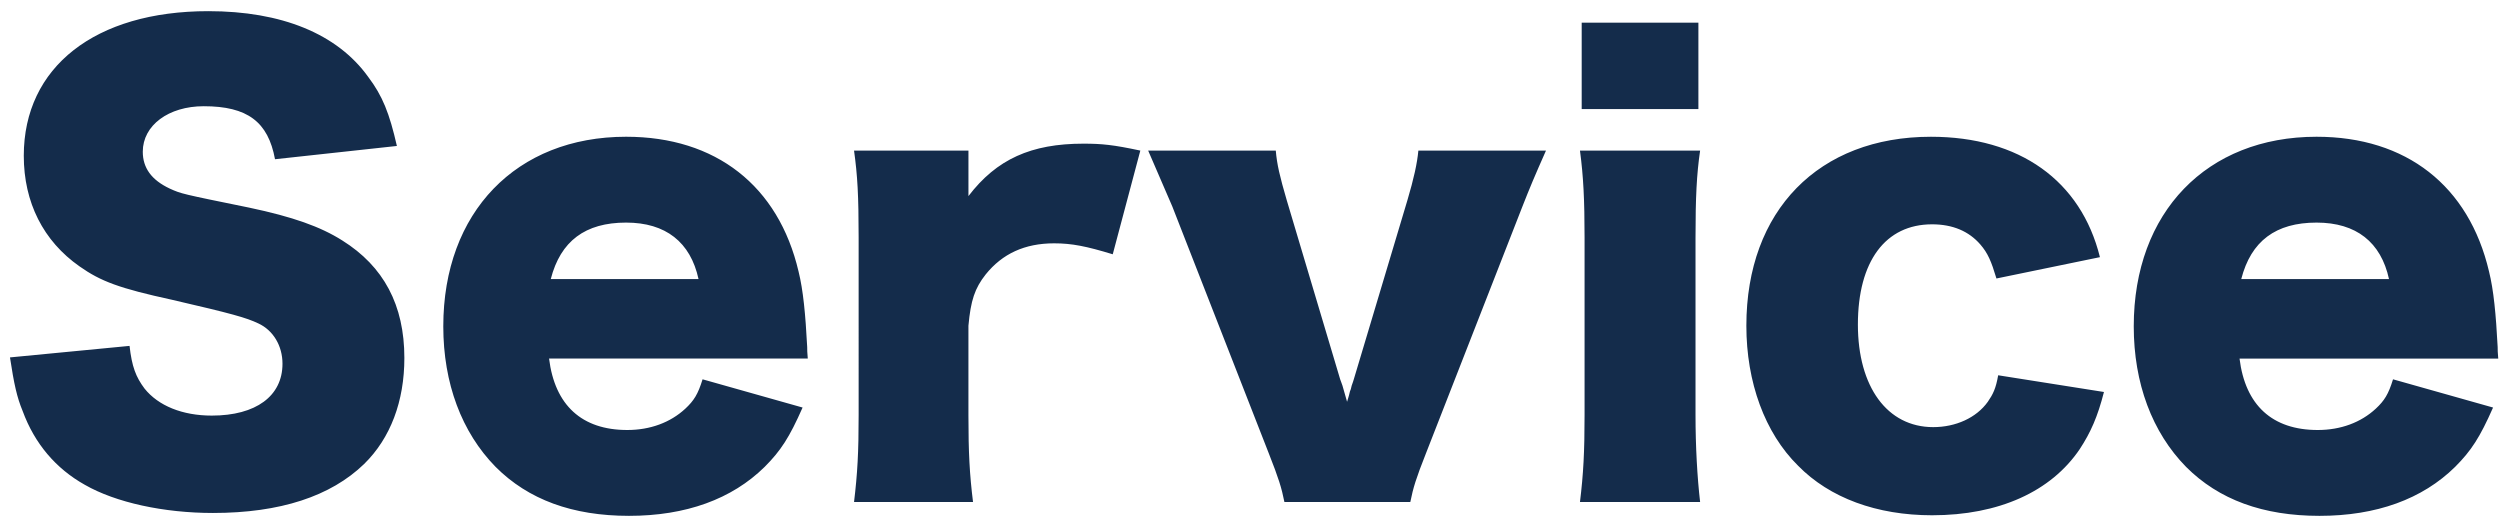
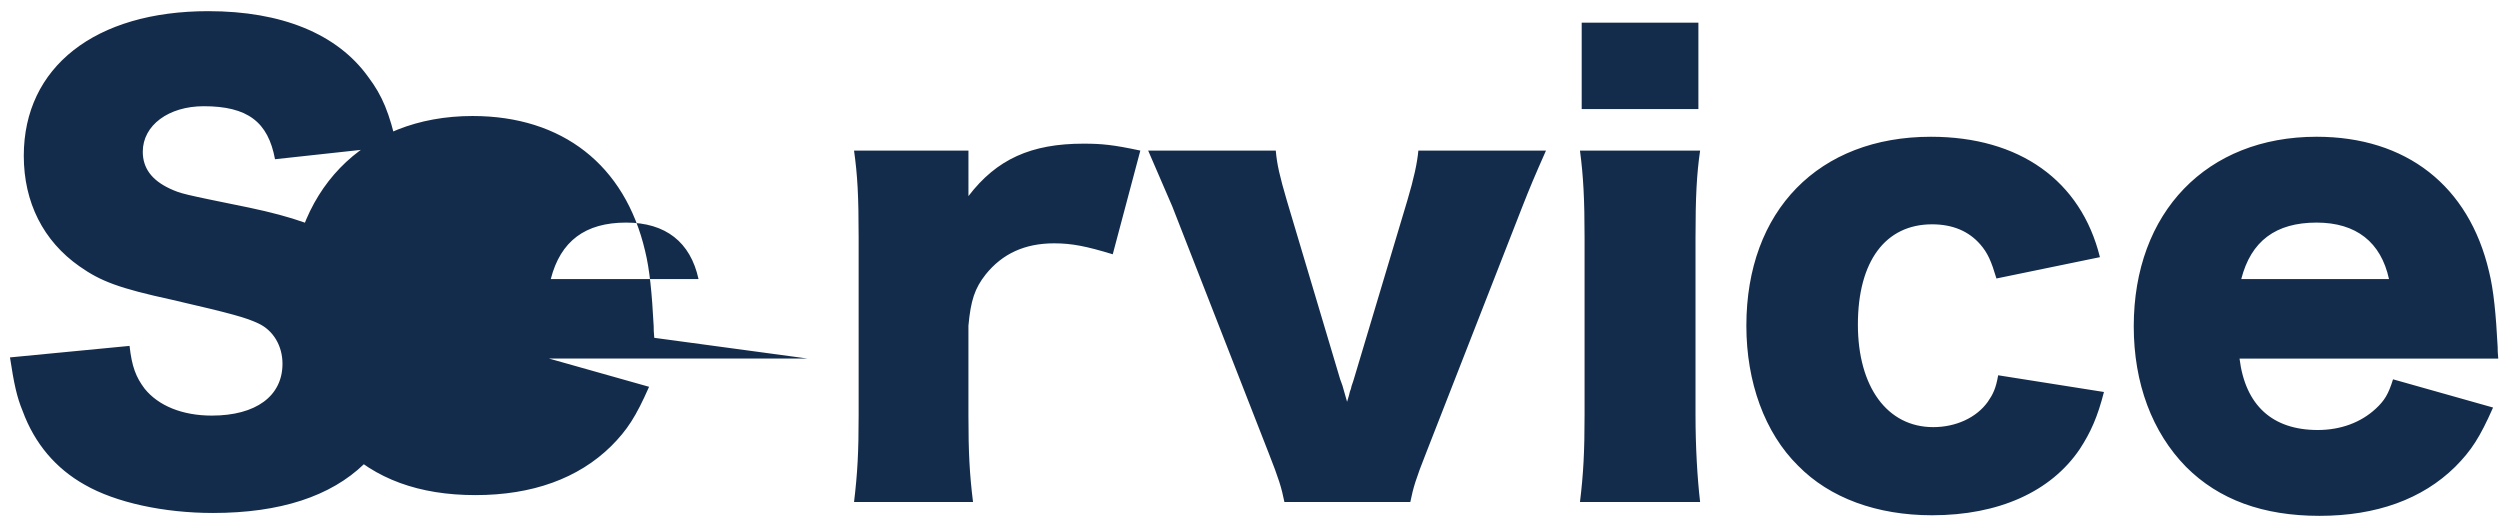
<svg xmlns="http://www.w3.org/2000/svg" width="213" height="44" fill="none">
-   <path d="M.85 30.451l10.188-.981c.196 1.767.54 2.65 1.274 3.632 1.175 1.473 3.233 2.307 5.73 2.307 3.772 0 6.026-1.669 6.026-4.418 0-1.521-.784-2.847-2.058-3.436-1.028-.49-2.253-.834-7.347-2.012-4.506-.982-6.074-1.571-7.886-2.847-3.086-2.16-4.751-5.449-4.751-9.425 0-7.56 6.073-12.32 15.723-12.32 6.22 0 10.972 1.914 13.617 5.595 1.224 1.62 1.812 3.093 2.449 5.89l-10.384 1.13c-.588-3.191-2.351-4.516-6.074-4.516-2.988 0-5.192 1.62-5.192 3.877 0 1.375.735 2.406 2.302 3.142.98.442.98.442 6.76 1.62 3.722.785 6.073 1.62 7.935 2.798 3.526 2.209 5.29 5.497 5.29 10.013 0 3.682-1.176 6.824-3.429 9.032-2.84 2.75-7.151 4.173-12.882 4.173-4.164 0-8.278-.884-10.923-2.405-2.45-1.375-4.262-3.486-5.29-6.284-.49-1.178-.735-2.307-1.078-4.565zm67.971.099H46.78c.49 3.976 2.792 6.086 6.662 6.086 1.96 0 3.673-.638 4.947-1.816.735-.687 1.078-1.227 1.47-2.503l8.522 2.405c-1.126 2.552-1.86 3.681-3.232 5.056-2.792 2.749-6.711 4.172-11.56 4.172-4.8 0-8.572-1.374-11.364-4.172-2.89-2.945-4.457-7.118-4.457-11.977 0-9.72 6.22-16.15 15.576-16.15 7.641 0 12.98 4.172 14.694 11.486.392 1.571.588 3.633.735 6.43 0 .197 0 .492.05.982zm-21.895-6.774h12.589c-.686-3.142-2.792-4.811-6.172-4.811-3.478 0-5.584 1.57-6.417 4.81zm50.23-10.946l-2.35 8.835c-2.254-.687-3.479-.933-4.997-.933-2.498 0-4.408.884-5.829 2.65-.93 1.179-1.273 2.21-1.47 4.37v7.657c0 3.142.099 5.007.392 7.363H72.764c.294-2.454.392-4.221.392-7.412V20.241c0-3.583-.098-5.301-.392-7.412h9.748v3.878c2.4-3.142 5.339-4.467 9.796-4.467 1.567 0 2.547.098 4.85.59zm.667 0h10.874c.098 1.177.343 2.208.931 4.22l4.555 15.267c.049.098.098.294.196.54.147.49.147.54.392 1.374.147-.442.196-.687.245-.884.049-.098.098-.245.147-.49.098-.246.147-.442.196-.59l4.555-15.216c.539-1.817.833-3.142.931-4.222h10.874c-.98 2.21-1.371 3.142-2.008 4.762l-8.229 21.058c-.833 2.11-1.078 2.896-1.323 4.123h-10.727c-.245-1.227-.49-2.012-1.322-4.123L99.88 17.59c-.293-.688-.98-2.258-2.057-4.762zM134.76 1.932h9.943v7.363h-9.943V1.932zm-.147 10.897h10.237c-.294 2.013-.392 3.976-.392 7.412V35.36c0 2.65.147 5.301.392 7.412h-10.237c.294-2.405.392-4.27.392-7.412V20.241c0-3.19-.098-5.203-.392-7.412zm44.301 9.081l-8.817 1.817c-.441-1.473-.735-2.16-1.372-2.897-.979-1.129-2.351-1.718-4.114-1.718-3.968 0-6.319 3.142-6.319 8.541 0 5.302 2.498 8.738 6.417 8.738 1.91 0 3.674-.786 4.653-2.16.441-.638.686-1.129.882-2.258l9.013 1.424c-.539 2.11-1.127 3.436-2.058 4.86-2.449 3.632-6.906 5.644-12.588 5.644-4.702 0-8.719-1.473-11.413-4.221-2.841-2.798-4.408-7.118-4.408-11.928 0-9.818 6.171-16.1 15.723-16.1 7.543 0 12.784 3.73 14.401 10.258zm33.936 8.64h-22.042c.49 3.976 2.792 6.086 6.662 6.086 1.959 0 3.673-.638 4.947-1.816.735-.687 1.077-1.227 1.469-2.503l8.523 2.405c-1.126 2.552-1.861 3.681-3.233 5.056-2.792 2.749-6.71 4.172-11.559 4.172-4.801 0-8.572-1.374-11.364-4.172-2.89-2.945-4.458-7.118-4.458-11.977 0-9.72 6.221-16.15 15.577-16.15 7.641 0 12.98 4.172 14.694 11.486.392 1.571.588 3.633.735 6.43 0 .197 0 .492.049.982zm-21.895-6.774h12.588c-.685-3.142-2.792-4.811-6.171-4.811-3.478 0-5.584 1.57-6.417 4.81z" fill="#142C4B" />
+   <path d="M.85 30.451l10.188-.981c.196 1.767.54 2.65 1.274 3.632 1.175 1.473 3.233 2.307 5.73 2.307 3.772 0 6.026-1.669 6.026-4.418 0-1.521-.784-2.847-2.058-3.436-1.028-.49-2.253-.834-7.347-2.012-4.506-.982-6.074-1.571-7.886-2.847-3.086-2.16-4.751-5.449-4.751-9.425 0-7.56 6.073-12.32 15.723-12.32 6.22 0 10.972 1.914 13.617 5.595 1.224 1.62 1.812 3.093 2.449 5.89l-10.384 1.13c-.588-3.191-2.351-4.516-6.074-4.516-2.988 0-5.192 1.62-5.192 3.877 0 1.375.735 2.406 2.302 3.142.98.442.98.442 6.76 1.62 3.722.785 6.073 1.62 7.935 2.798 3.526 2.209 5.29 5.497 5.29 10.013 0 3.682-1.176 6.824-3.429 9.032-2.84 2.75-7.151 4.173-12.882 4.173-4.164 0-8.278-.884-10.923-2.405-2.45-1.375-4.262-3.486-5.29-6.284-.49-1.178-.735-2.307-1.078-4.565zm67.971.099H46.78l8.522 2.405c-1.126 2.552-1.86 3.681-3.232 5.056-2.792 2.749-6.711 4.172-11.56 4.172-4.8 0-8.572-1.374-11.364-4.172-2.89-2.945-4.457-7.118-4.457-11.977 0-9.72 6.22-16.15 15.576-16.15 7.641 0 12.98 4.172 14.694 11.486.392 1.571.588 3.633.735 6.43 0 .197 0 .492.05.982zm-21.895-6.774h12.589c-.686-3.142-2.792-4.811-6.172-4.811-3.478 0-5.584 1.57-6.417 4.81zm50.23-10.946l-2.35 8.835c-2.254-.687-3.479-.933-4.997-.933-2.498 0-4.408.884-5.829 2.65-.93 1.179-1.273 2.21-1.47 4.37v7.657c0 3.142.099 5.007.392 7.363H72.764c.294-2.454.392-4.221.392-7.412V20.241c0-3.583-.098-5.301-.392-7.412h9.748v3.878c2.4-3.142 5.339-4.467 9.796-4.467 1.567 0 2.547.098 4.85.59zm.667 0h10.874c.098 1.177.343 2.208.931 4.22l4.555 15.267c.049.098.098.294.196.54.147.49.147.54.392 1.374.147-.442.196-.687.245-.884.049-.098.098-.245.147-.49.098-.246.147-.442.196-.59l4.555-15.216c.539-1.817.833-3.142.931-4.222h10.874c-.98 2.21-1.371 3.142-2.008 4.762l-8.229 21.058c-.833 2.11-1.078 2.896-1.323 4.123h-10.727c-.245-1.227-.49-2.012-1.322-4.123L99.88 17.59c-.293-.688-.98-2.258-2.057-4.762zM134.76 1.932h9.943v7.363h-9.943V1.932zm-.147 10.897h10.237c-.294 2.013-.392 3.976-.392 7.412V35.36c0 2.65.147 5.301.392 7.412h-10.237c.294-2.405.392-4.27.392-7.412V20.241c0-3.19-.098-5.203-.392-7.412zm44.301 9.081l-8.817 1.817c-.441-1.473-.735-2.16-1.372-2.897-.979-1.129-2.351-1.718-4.114-1.718-3.968 0-6.319 3.142-6.319 8.541 0 5.302 2.498 8.738 6.417 8.738 1.91 0 3.674-.786 4.653-2.16.441-.638.686-1.129.882-2.258l9.013 1.424c-.539 2.11-1.127 3.436-2.058 4.86-2.449 3.632-6.906 5.644-12.588 5.644-4.702 0-8.719-1.473-11.413-4.221-2.841-2.798-4.408-7.118-4.408-11.928 0-9.818 6.171-16.1 15.723-16.1 7.543 0 12.784 3.73 14.401 10.258zm33.936 8.64h-22.042c.49 3.976 2.792 6.086 6.662 6.086 1.959 0 3.673-.638 4.947-1.816.735-.687 1.077-1.227 1.469-2.503l8.523 2.405c-1.126 2.552-1.861 3.681-3.233 5.056-2.792 2.749-6.71 4.172-11.559 4.172-4.801 0-8.572-1.374-11.364-4.172-2.89-2.945-4.458-7.118-4.458-11.977 0-9.72 6.221-16.15 15.577-16.15 7.641 0 12.98 4.172 14.694 11.486.392 1.571.588 3.633.735 6.43 0 .197 0 .492.049.982zm-21.895-6.774h12.588c-.685-3.142-2.792-4.811-6.171-4.811-3.478 0-5.584 1.57-6.417 4.81z" fill="#142C4B" />
</svg>